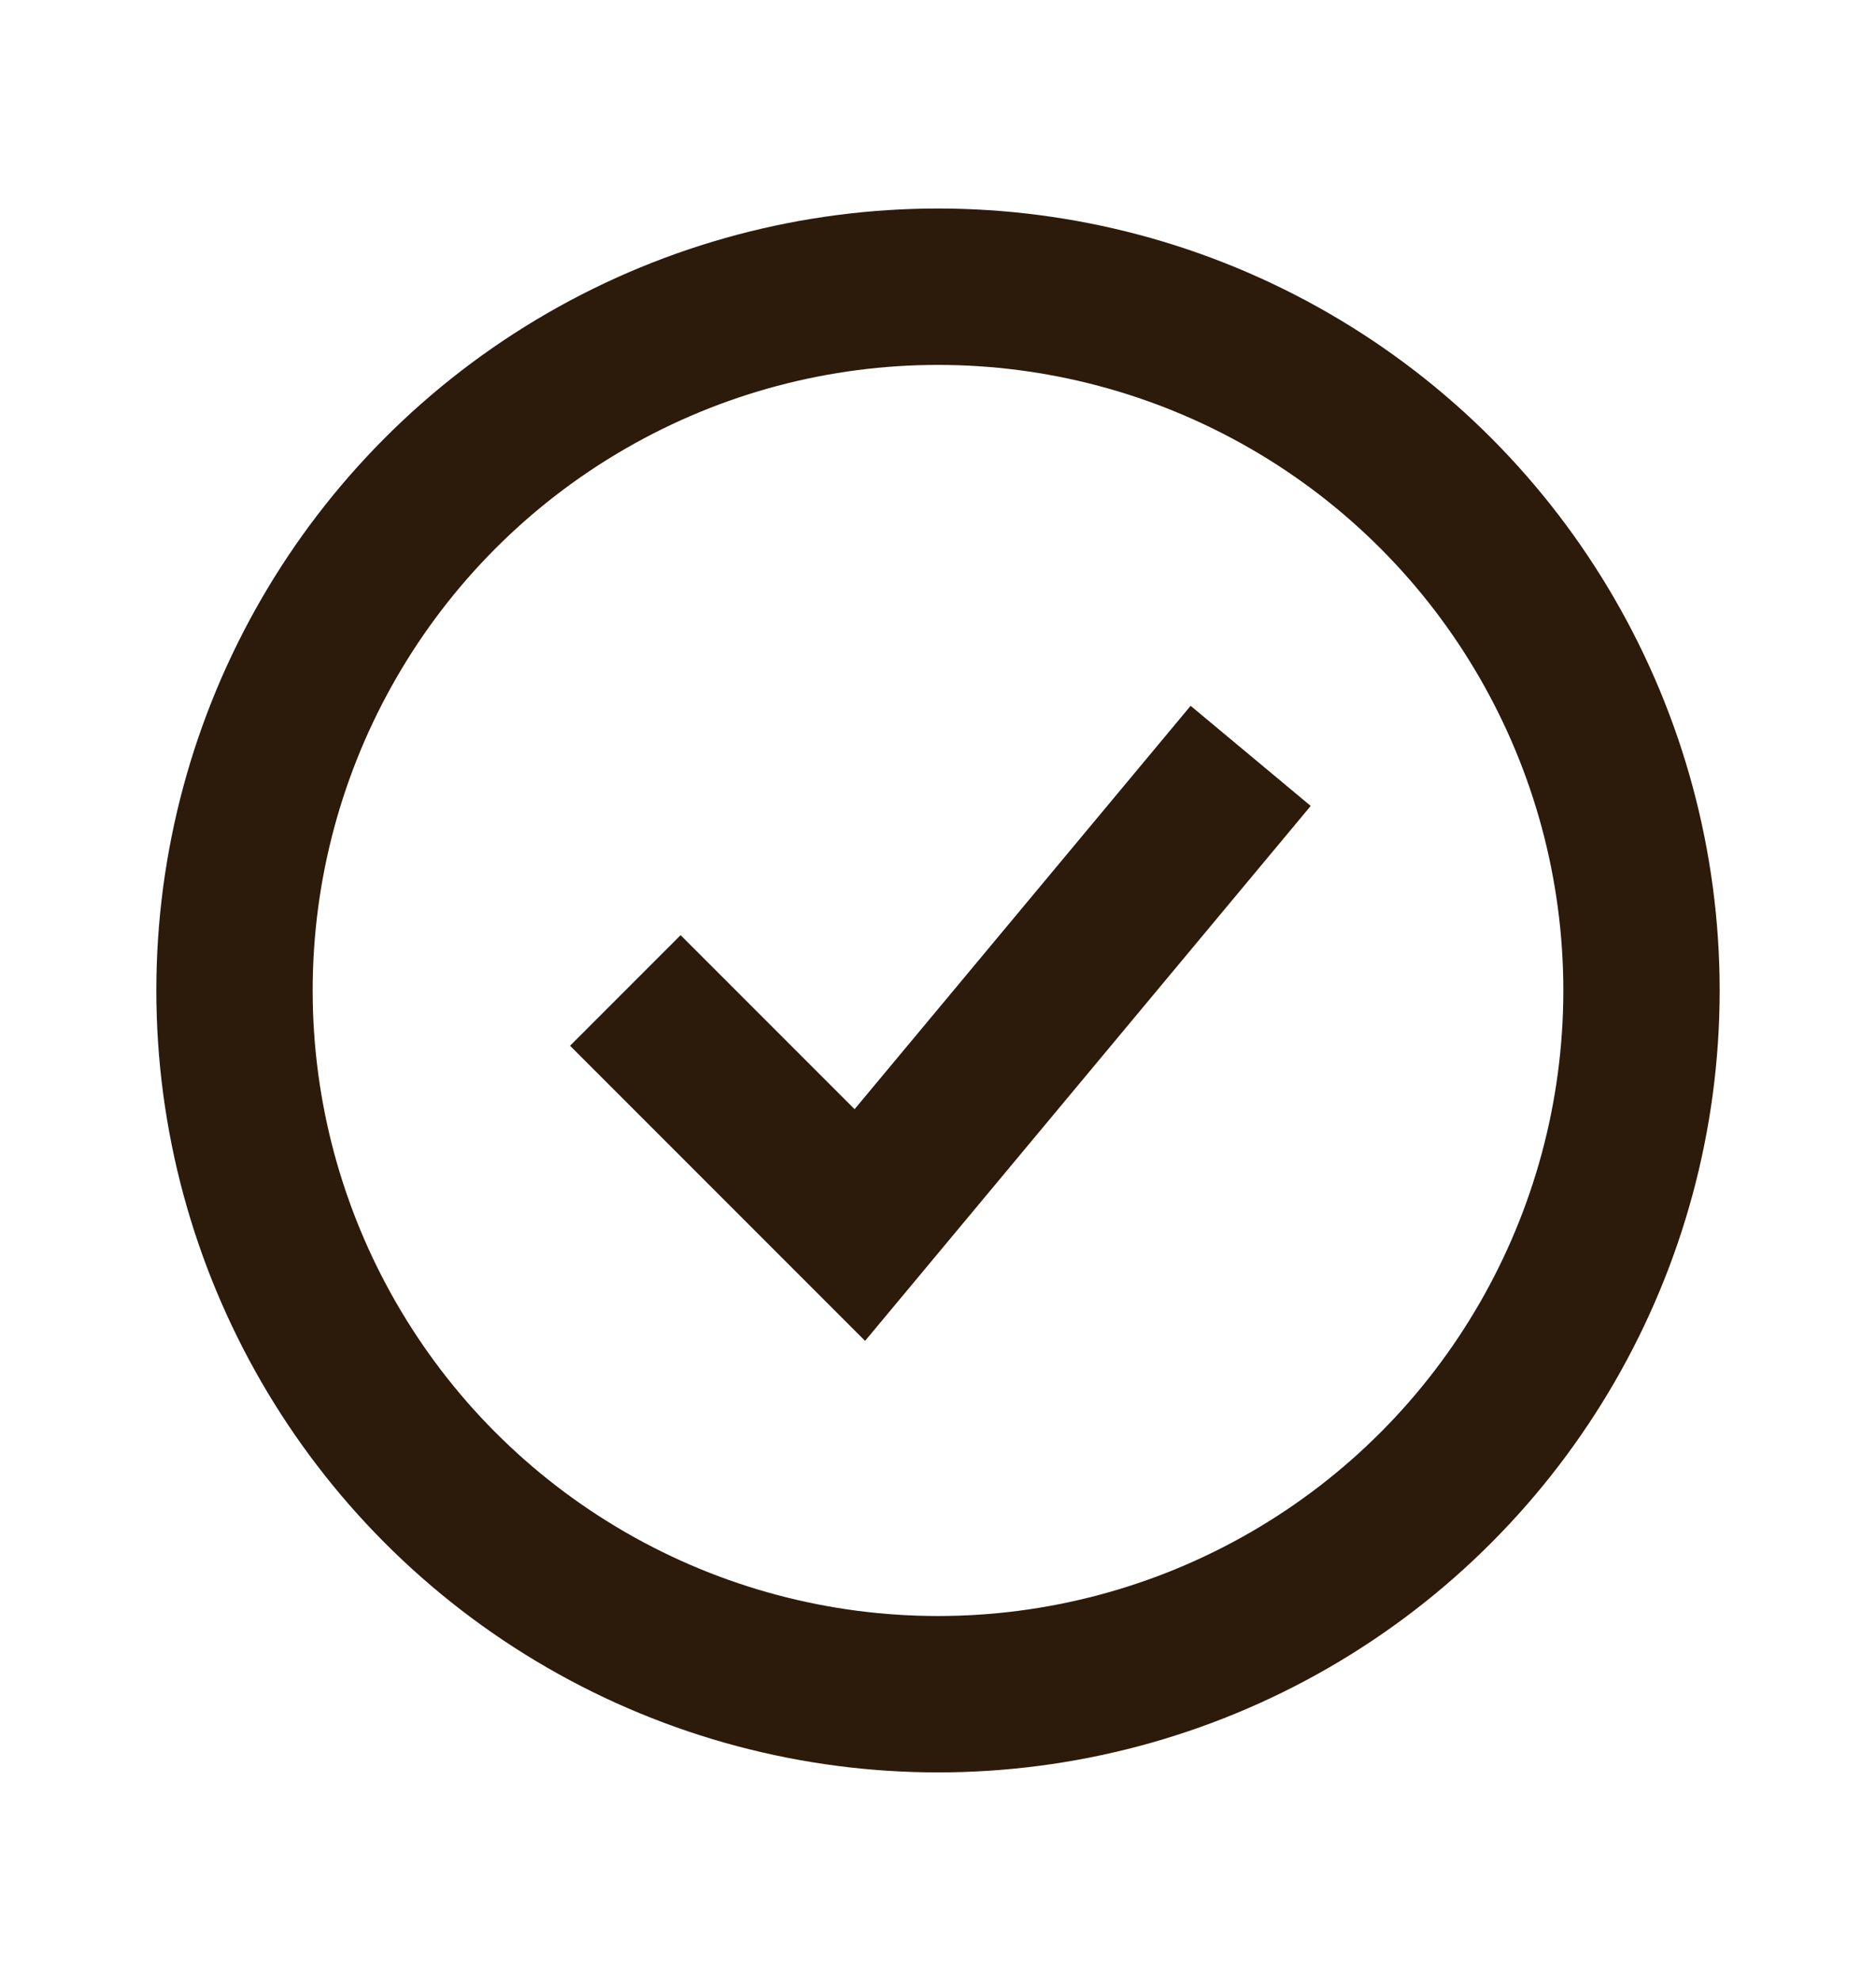
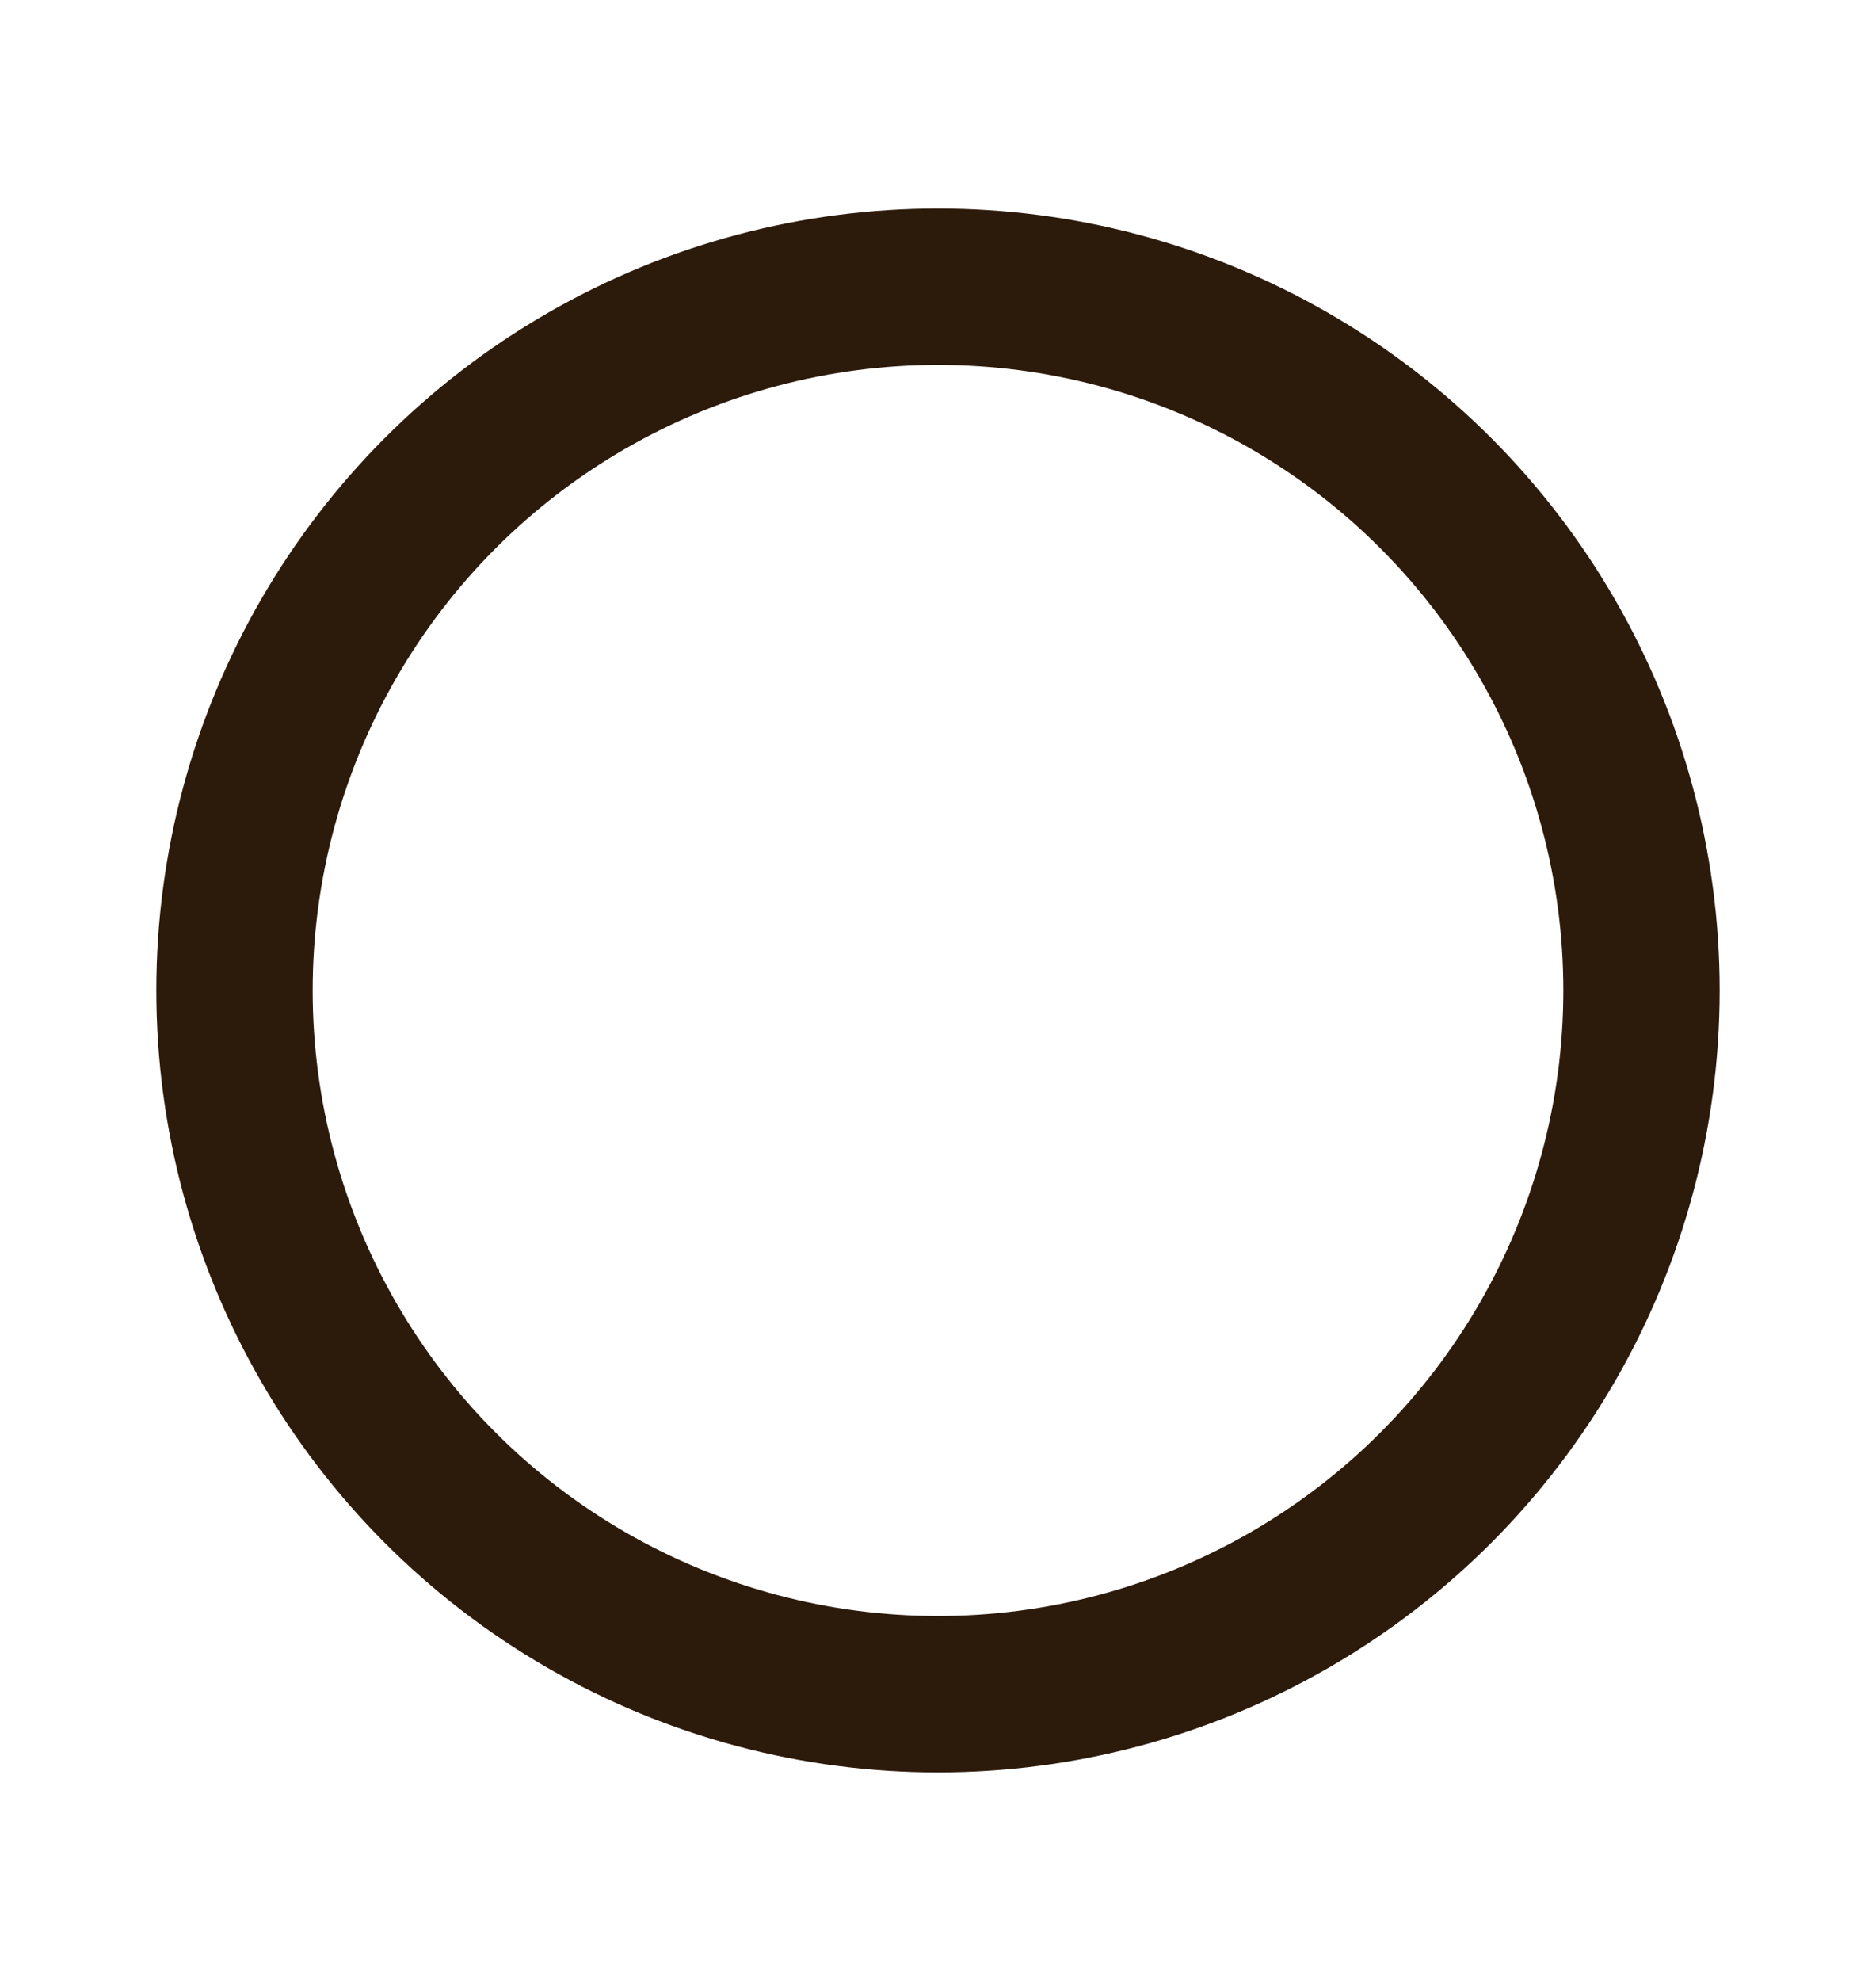
<svg xmlns="http://www.w3.org/2000/svg" fill="none" viewBox="0 0 18 19" height="19" width="18">
  <circle stroke-width="1.5" stroke="#2C1A0B" r="6.75" cy="9.5" cx="9" />
-   <path stroke-width="1.5" stroke="#2C1A0B" d="M6 9.5L8.25 11.75L12 7.25" />
</svg>